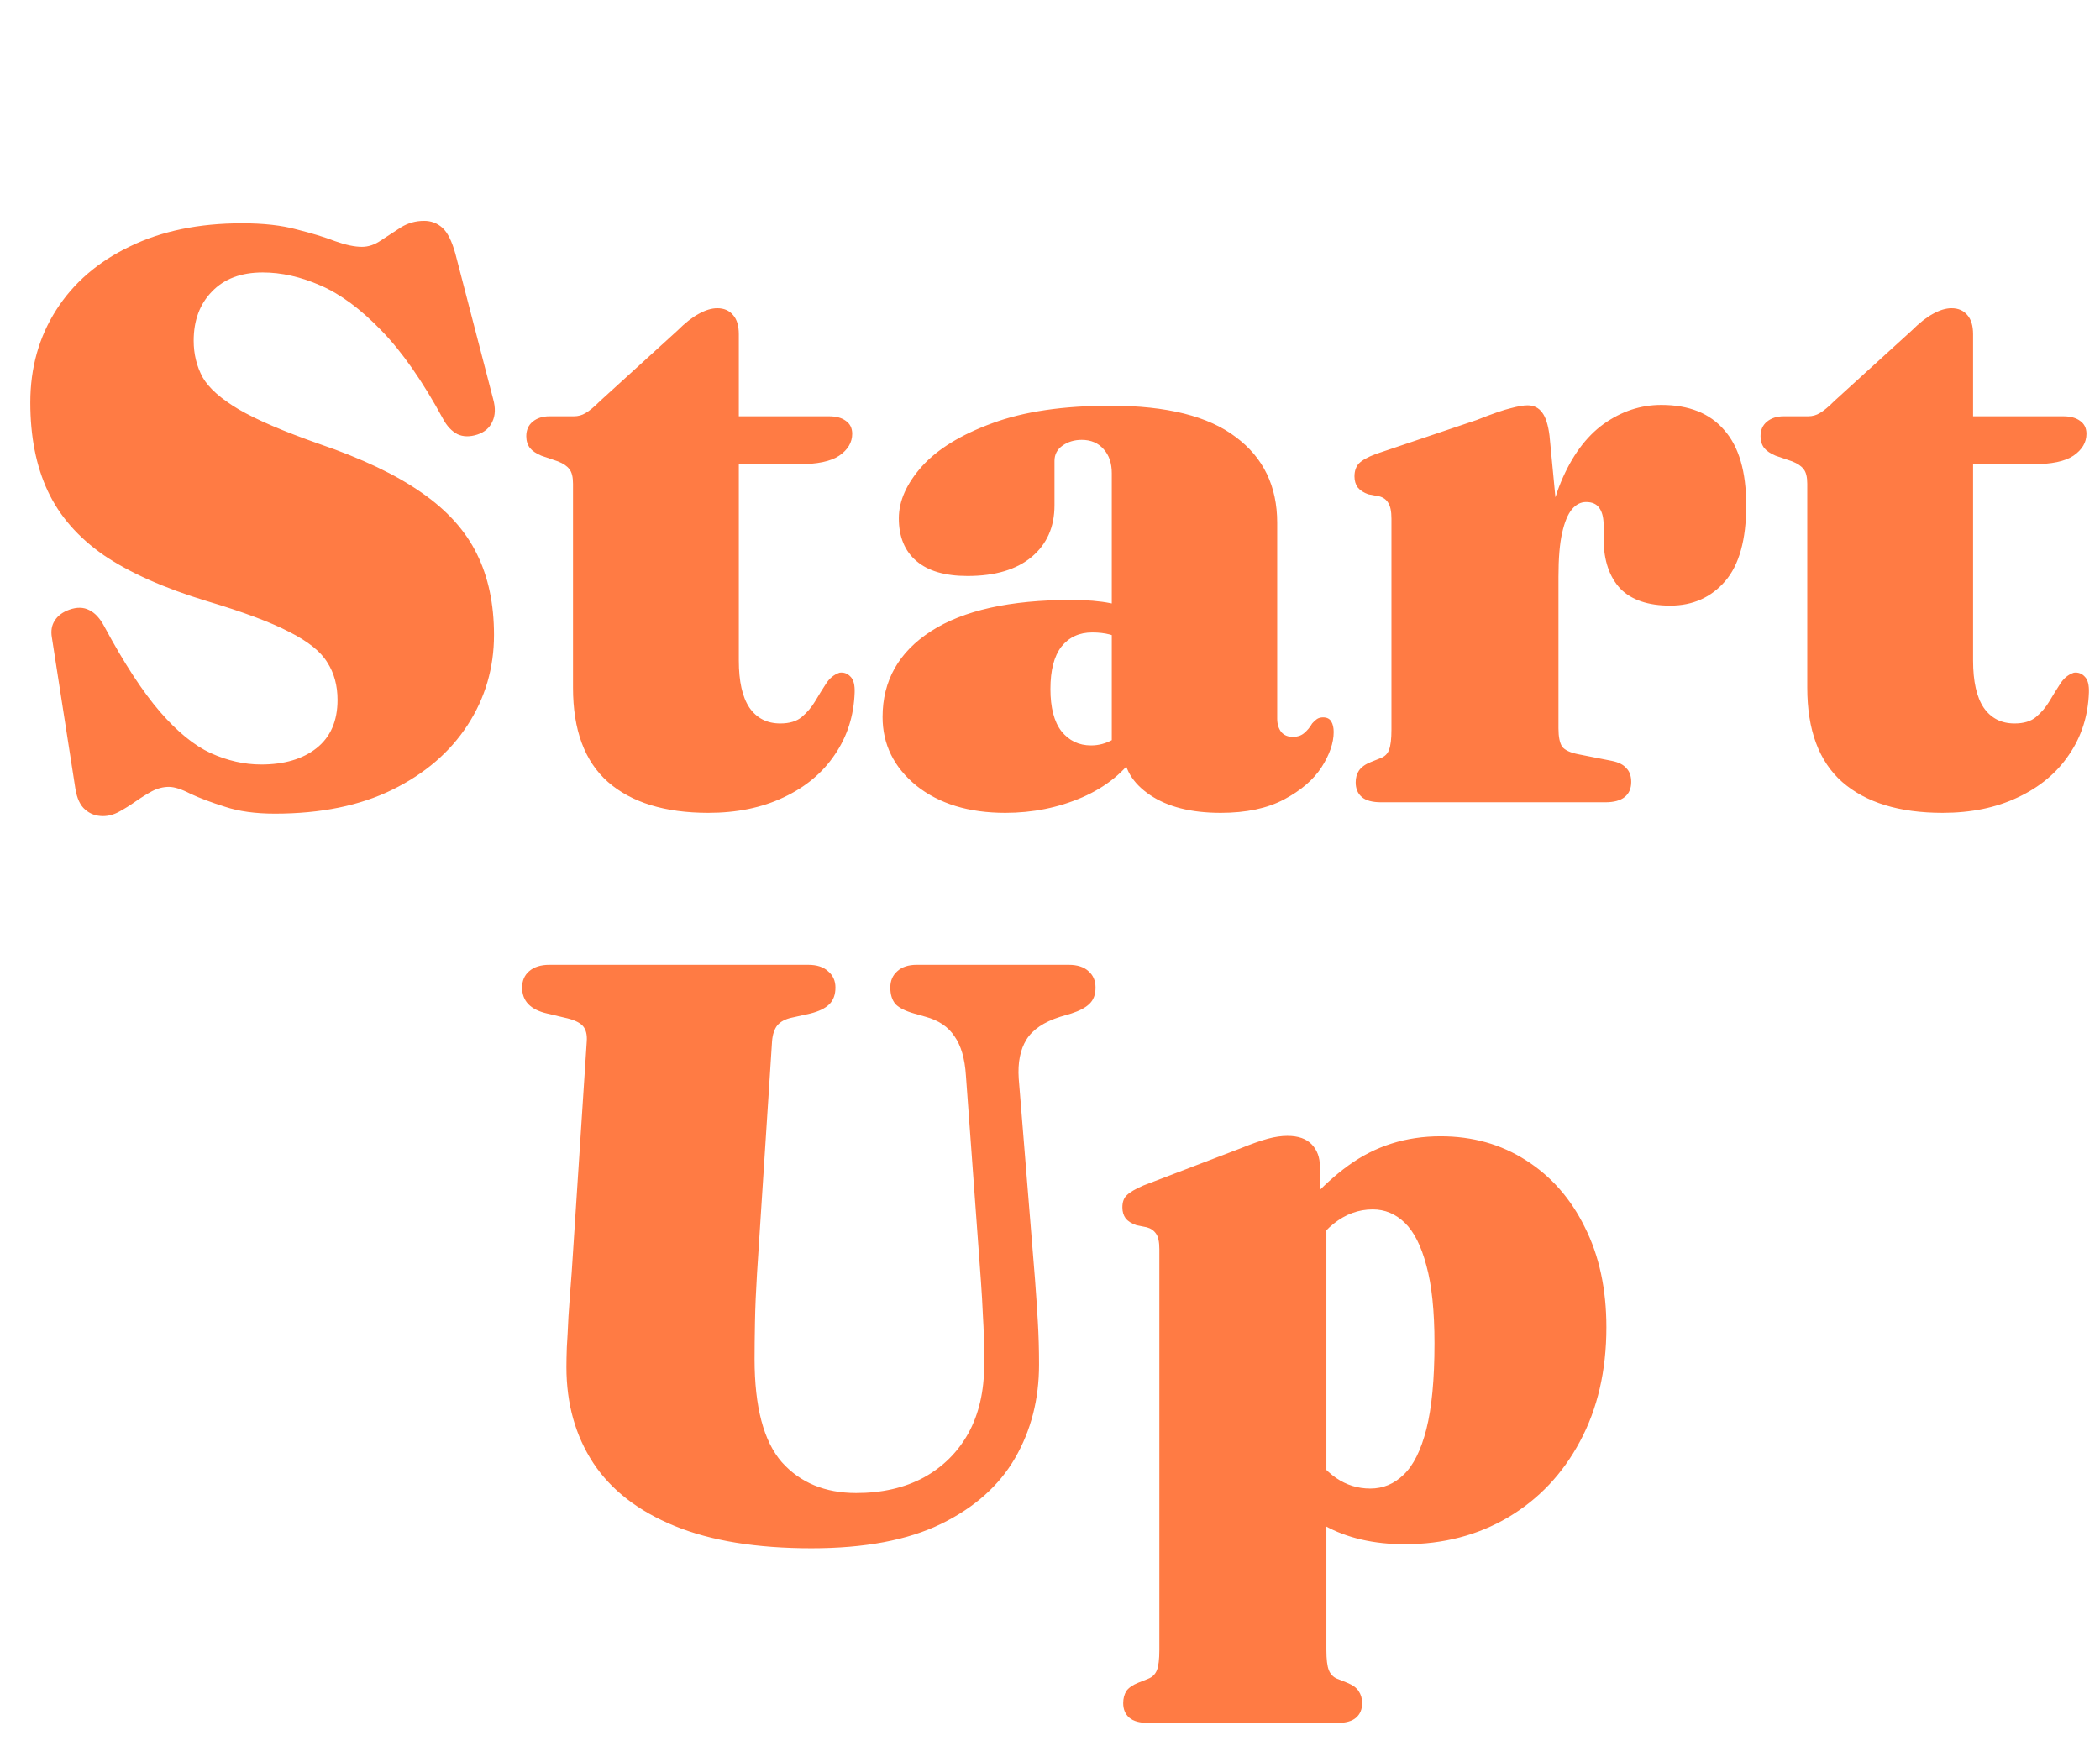
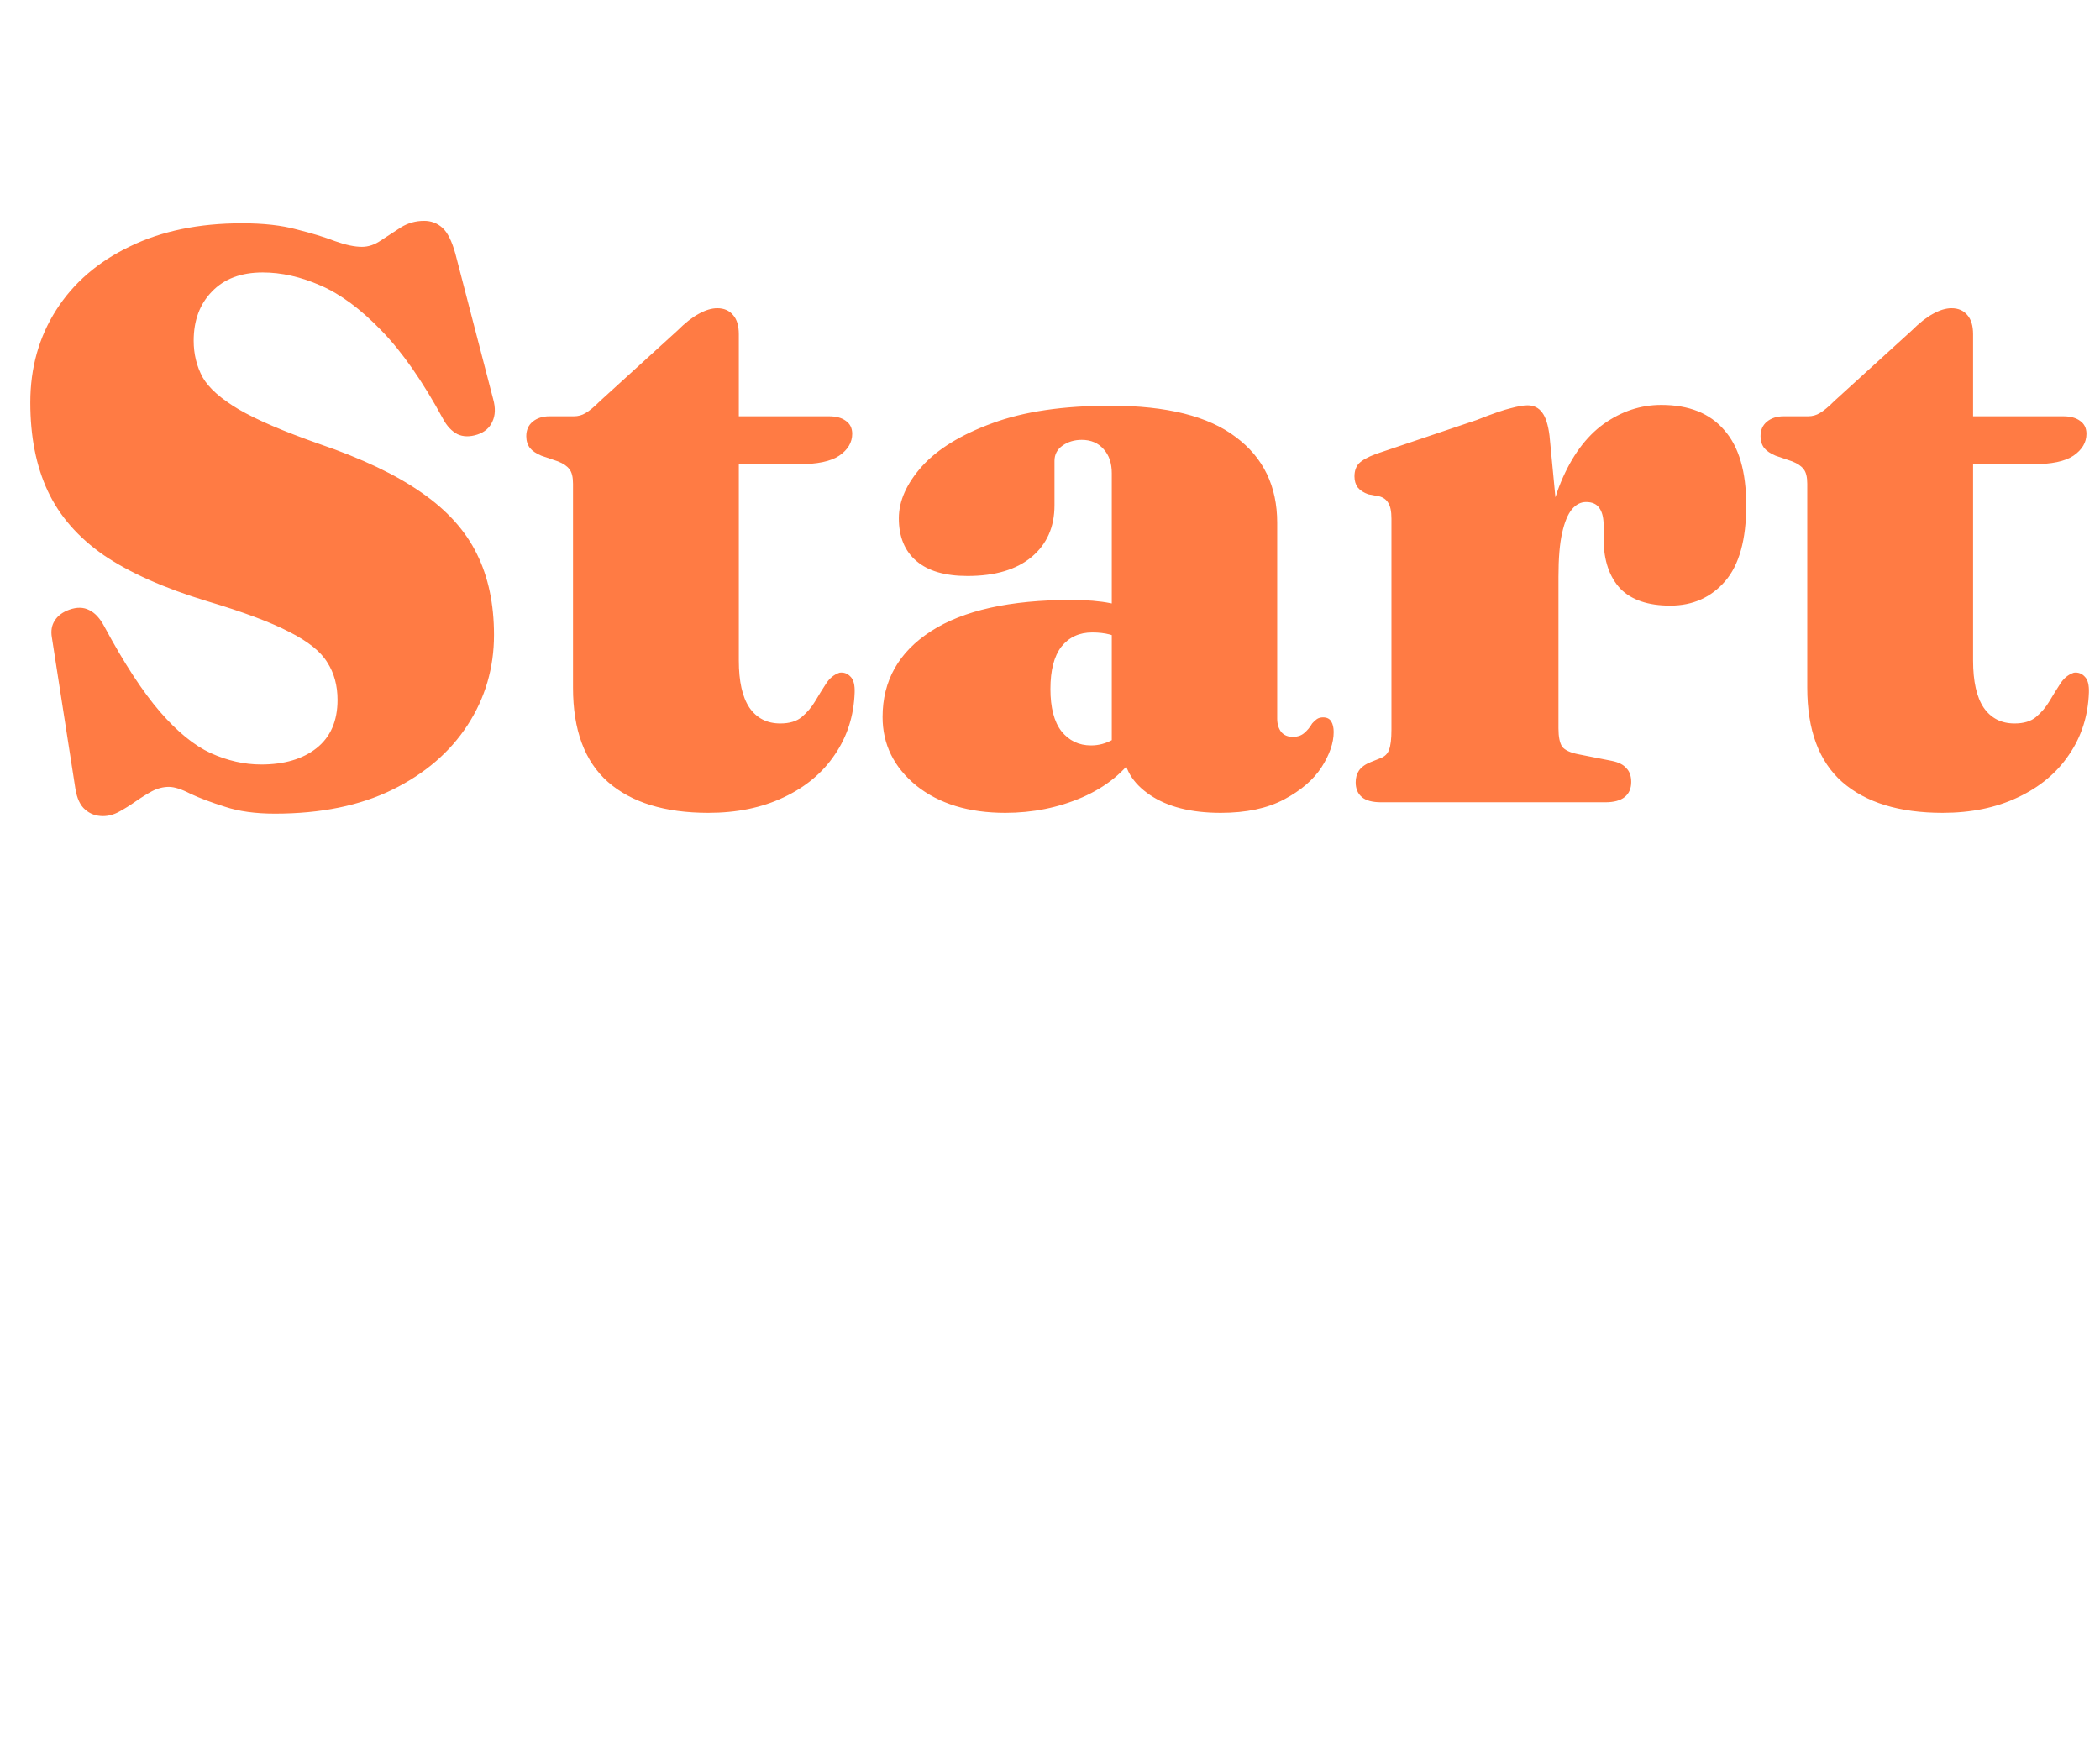
<svg xmlns="http://www.w3.org/2000/svg" width="123" height="102" viewBox="0 0 123 102" fill="none">
  <path d="M16.104 47.666C14.962 47.666 13.986 47.532 13.177 47.262C12.367 47.008 11.693 46.754 11.153 46.5C10.63 46.23 10.209 46.096 9.892 46.096C9.559 46.096 9.225 46.183 8.892 46.357C8.575 46.532 8.257 46.73 7.94 46.952C7.623 47.175 7.305 47.373 6.988 47.547C6.67 47.722 6.353 47.809 6.036 47.809C5.623 47.809 5.274 47.682 4.988 47.428C4.703 47.19 4.512 46.786 4.417 46.215L3.037 37.336C2.973 36.955 3.029 36.63 3.203 36.36C3.378 36.075 3.663 35.86 4.06 35.717C4.504 35.559 4.893 35.567 5.226 35.741C5.56 35.9 5.853 36.217 6.107 36.693C7.266 38.852 8.353 40.518 9.368 41.692C10.384 42.866 11.376 43.675 12.344 44.12C13.327 44.564 14.311 44.786 15.295 44.786C16.644 44.786 17.723 44.469 18.532 43.834C19.357 43.184 19.77 42.239 19.77 41.002C19.77 40.161 19.572 39.431 19.175 38.812C18.794 38.177 18.056 37.582 16.961 37.027C15.866 36.455 14.256 35.852 12.129 35.218C9.622 34.456 7.607 33.559 6.083 32.528C4.576 31.48 3.481 30.227 2.799 28.767C2.116 27.307 1.775 25.577 1.775 23.578C1.775 21.547 2.283 19.738 3.298 18.151C4.314 16.564 5.75 15.326 7.607 14.438C9.463 13.533 11.653 13.081 14.176 13.081C15.43 13.081 16.493 13.2 17.366 13.438C18.255 13.66 19.008 13.89 19.627 14.128C20.246 14.35 20.77 14.461 21.198 14.461C21.579 14.461 21.952 14.335 22.317 14.081C22.698 13.827 23.087 13.573 23.483 13.319C23.896 13.065 24.348 12.938 24.84 12.938C25.253 12.938 25.61 13.073 25.911 13.343C26.213 13.613 26.466 14.12 26.673 14.866L28.887 23.387C29.029 23.895 29.014 24.332 28.839 24.697C28.68 25.062 28.387 25.316 27.958 25.458C27.514 25.601 27.125 25.593 26.792 25.435C26.459 25.26 26.181 24.966 25.959 24.554C24.753 22.332 23.547 20.603 22.341 19.365C21.135 18.111 19.945 17.23 18.77 16.723C17.612 16.215 16.485 15.961 15.39 15.961C14.121 15.961 13.129 16.334 12.415 17.08C11.701 17.81 11.344 18.77 11.344 19.96C11.344 20.738 11.518 21.452 11.867 22.102C12.232 22.737 12.939 23.364 13.986 23.983C15.049 24.602 16.62 25.276 18.699 26.006C21.206 26.863 23.206 27.815 24.697 28.862C26.189 29.894 27.268 31.092 27.934 32.456C28.601 33.805 28.934 35.384 28.934 37.193C28.934 39.129 28.418 40.891 27.387 42.477C26.355 44.064 24.888 45.326 22.983 46.262C21.079 47.198 18.786 47.666 16.104 47.666ZM32.682 27.029L31.706 26.696C31.404 26.569 31.182 26.418 31.039 26.244C30.896 26.053 30.825 25.823 30.825 25.554C30.825 25.189 30.952 24.903 31.206 24.697C31.46 24.49 31.785 24.387 32.182 24.387H33.61C33.864 24.387 34.094 24.324 34.3 24.197C34.522 24.07 34.808 23.832 35.157 23.483L39.68 19.365C40.124 18.921 40.536 18.595 40.917 18.389C41.314 18.167 41.679 18.056 42.012 18.056C42.409 18.056 42.718 18.191 42.941 18.46C43.163 18.714 43.274 19.087 43.274 19.579V38.693C43.274 39.915 43.48 40.835 43.893 41.454C44.321 42.073 44.924 42.382 45.702 42.382C46.241 42.382 46.662 42.255 46.963 42.001C47.281 41.732 47.542 41.422 47.749 41.073C47.955 40.724 48.161 40.391 48.368 40.073C48.574 39.74 48.844 39.518 49.177 39.407C49.431 39.375 49.645 39.455 49.82 39.645C49.994 39.819 50.074 40.129 50.058 40.573C50.01 41.938 49.621 43.152 48.891 44.215C48.177 45.278 47.178 46.111 45.892 46.714C44.623 47.317 43.155 47.619 41.489 47.619C38.95 47.619 36.99 47.016 35.609 45.81C34.245 44.604 33.562 42.763 33.562 40.288V28.338C33.562 27.942 33.491 27.656 33.348 27.482C33.221 27.307 32.999 27.156 32.682 27.029ZM40.013 27.196L40.084 24.387H48.558C48.971 24.387 49.296 24.474 49.534 24.649C49.788 24.824 49.915 25.078 49.915 25.411C49.915 25.919 49.661 26.347 49.153 26.696C48.661 27.029 47.86 27.196 46.749 27.196H40.013ZM65.809 43.953V43.453L65.119 43.525V27.72C65.119 27.133 64.96 26.664 64.643 26.315C64.326 25.95 63.897 25.768 63.358 25.768C62.929 25.768 62.556 25.879 62.239 26.101C61.921 26.323 61.763 26.625 61.763 27.006V29.6C61.763 30.87 61.318 31.877 60.43 32.623C59.541 33.369 58.288 33.742 56.669 33.742C55.352 33.742 54.352 33.448 53.67 32.861C52.987 32.274 52.646 31.441 52.646 30.362C52.646 29.346 53.099 28.331 54.003 27.315C54.923 26.299 56.296 25.458 58.121 24.792C59.962 24.11 62.271 23.768 65.048 23.768C68.332 23.768 70.776 24.379 72.379 25.601C73.998 26.807 74.807 28.481 74.807 30.624V42.097C74.807 42.414 74.886 42.676 75.045 42.882C75.204 43.072 75.434 43.168 75.735 43.168C75.989 43.168 76.203 43.096 76.378 42.953C76.568 42.795 76.727 42.604 76.854 42.382C76.949 42.271 77.044 42.184 77.139 42.12C77.235 42.057 77.354 42.025 77.496 42.025C77.719 42.025 77.877 42.105 77.972 42.263C78.068 42.422 78.115 42.628 78.115 42.882C78.115 43.517 77.877 44.207 77.401 44.953C76.925 45.683 76.195 46.31 75.211 46.833C74.228 47.357 72.99 47.619 71.498 47.619C69.769 47.619 68.388 47.27 67.356 46.572C66.325 45.873 65.809 45.001 65.809 43.953ZM51.694 42.001C51.694 39.875 52.638 38.201 54.527 36.979C56.415 35.757 59.16 35.146 62.763 35.146C63.651 35.146 64.413 35.21 65.048 35.337C65.698 35.464 66.23 35.654 66.642 35.908L65.952 37.574C65.619 37.384 65.302 37.249 65 37.169C64.698 37.09 64.357 37.05 63.976 37.05C63.215 37.05 62.612 37.328 62.167 37.883C61.739 38.439 61.525 39.264 61.525 40.359C61.525 41.454 61.739 42.279 62.167 42.834C62.612 43.39 63.191 43.668 63.905 43.668C64.349 43.668 64.77 43.556 65.167 43.334C65.563 43.096 65.873 42.827 66.095 42.525L66.619 44.072C65.873 45.215 64.794 46.096 63.381 46.714C61.985 47.317 60.485 47.619 58.883 47.619C56.74 47.619 55.003 47.087 53.67 46.024C52.353 44.945 51.694 43.604 51.694 42.001ZM90.473 34.027C90.473 31.695 90.79 29.767 91.425 28.243C92.06 26.72 92.893 25.585 93.924 24.84C94.972 24.094 96.098 23.721 97.304 23.721C98.923 23.721 100.153 24.213 100.994 25.197C101.851 26.165 102.279 27.632 102.279 29.6C102.279 31.615 101.866 33.099 101.041 34.051C100.216 35.003 99.145 35.479 97.828 35.479C96.527 35.479 95.551 35.146 94.9 34.48C94.265 33.797 93.94 32.845 93.924 31.623V30.647C93.908 30.251 93.821 29.949 93.662 29.743C93.504 29.521 93.25 29.41 92.901 29.41C92.583 29.41 92.306 29.552 92.068 29.838C91.829 30.124 91.639 30.584 91.496 31.219C91.353 31.853 91.282 32.71 91.282 33.789L90.473 34.027ZM90.758 25.53L91.282 31.005V42.668C91.282 43.16 91.353 43.517 91.496 43.739C91.655 43.945 91.98 44.096 92.472 44.191L94.4 44.572C94.797 44.651 95.083 44.794 95.257 45.001C95.448 45.191 95.543 45.461 95.543 45.81C95.543 46.191 95.416 46.484 95.162 46.691C94.908 46.897 94.527 47 94.019 47H80.904C80.38 47 79.999 46.897 79.761 46.691C79.523 46.484 79.404 46.199 79.404 45.834C79.404 45.564 79.468 45.334 79.595 45.143C79.738 44.937 79.968 44.77 80.285 44.644L80.88 44.406C81.118 44.31 81.277 44.152 81.356 43.929C81.451 43.691 81.499 43.295 81.499 42.739V30.386C81.499 29.957 81.436 29.648 81.309 29.457C81.198 29.267 81.023 29.14 80.785 29.076L80.142 28.957C79.873 28.862 79.666 28.727 79.523 28.553C79.397 28.378 79.333 28.164 79.333 27.91C79.333 27.593 79.42 27.339 79.595 27.148C79.785 26.958 80.111 26.776 80.571 26.601L86.498 24.602C87.418 24.236 88.085 24.006 88.497 23.911C88.91 23.8 89.235 23.745 89.473 23.745C89.838 23.745 90.124 23.887 90.33 24.173C90.536 24.443 90.679 24.895 90.758 25.53ZM104.974 27.029L103.998 26.696C103.696 26.569 103.474 26.418 103.331 26.244C103.188 26.053 103.117 25.823 103.117 25.554C103.117 25.189 103.244 24.903 103.498 24.697C103.752 24.49 104.077 24.387 104.474 24.387H105.902C106.156 24.387 106.386 24.324 106.592 24.197C106.814 24.07 107.1 23.832 107.449 23.483L111.972 19.365C112.416 18.921 112.829 18.595 113.209 18.389C113.606 18.167 113.971 18.056 114.304 18.056C114.701 18.056 115.01 18.191 115.233 18.46C115.455 18.714 115.566 19.087 115.566 19.579V38.693C115.566 39.915 115.772 40.835 116.185 41.454C116.613 42.073 117.216 42.382 117.994 42.382C118.533 42.382 118.954 42.255 119.255 42.001C119.573 41.732 119.835 41.422 120.041 41.073C120.247 40.724 120.453 40.391 120.66 40.073C120.866 39.74 121.136 39.518 121.469 39.407C121.723 39.375 121.937 39.455 122.112 39.645C122.286 39.819 122.366 40.129 122.35 40.573C122.302 41.938 121.913 43.152 121.183 44.215C120.469 45.278 119.47 46.111 118.184 46.714C116.915 47.317 115.447 47.619 113.781 47.619C111.242 47.619 109.282 47.016 107.901 45.81C106.537 44.604 105.854 42.763 105.854 40.288V28.338C105.854 27.942 105.783 27.656 105.64 27.482C105.513 27.307 105.291 27.156 104.974 27.029ZM112.305 27.196L112.376 24.387H120.85C121.263 24.387 121.588 24.474 121.826 24.649C122.08 24.824 122.207 25.078 122.207 25.411C122.207 25.919 121.953 26.347 121.445 26.696C120.953 27.029 120.152 27.196 119.041 27.196H112.305Z" fill="#FF7B44" />
-   <path d="M57.455 75.063L56.574 62.995C56.511 62.011 56.288 61.249 55.907 60.71C55.542 60.155 54.979 59.774 54.218 59.567L53.551 59.377C53.043 59.234 52.678 59.052 52.456 58.83C52.25 58.592 52.147 58.266 52.147 57.854C52.147 57.457 52.282 57.139 52.551 56.901C52.821 56.648 53.202 56.521 53.694 56.521H62.596C63.104 56.521 63.493 56.648 63.762 56.901C64.032 57.139 64.167 57.457 64.167 57.854C64.167 58.266 64.048 58.584 63.81 58.806C63.588 59.028 63.231 59.218 62.739 59.377L62.096 59.567C61.144 59.869 60.486 60.313 60.121 60.9C59.756 61.487 59.605 62.249 59.668 63.185L60.62 74.92C60.684 75.761 60.739 76.594 60.787 77.42C60.835 78.229 60.858 79.07 60.858 79.943C60.858 81.974 60.39 83.799 59.454 85.417C58.518 87.036 57.074 88.321 55.122 89.273C53.17 90.226 50.639 90.702 47.529 90.702C44.307 90.702 41.634 90.265 39.507 89.392C37.381 88.52 35.794 87.29 34.747 85.703C33.699 84.1 33.176 82.228 33.176 80.085C33.176 79.768 33.184 79.379 33.2 78.919C33.231 78.443 33.263 77.848 33.295 77.134C33.342 76.42 33.406 75.555 33.485 74.54L34.366 61.019C34.398 60.607 34.318 60.297 34.128 60.091C33.937 59.885 33.58 59.726 33.057 59.615L32.057 59.377C31.073 59.155 30.581 58.647 30.581 57.854C30.581 57.457 30.716 57.139 30.986 56.901C31.271 56.648 31.668 56.521 32.176 56.521H47.338C47.846 56.521 48.235 56.648 48.505 56.901C48.79 57.139 48.933 57.457 48.933 57.854C48.933 58.266 48.814 58.592 48.576 58.83C48.338 59.068 47.965 59.25 47.457 59.377L46.386 59.615C46.005 59.694 45.72 59.845 45.529 60.067C45.355 60.289 45.252 60.599 45.22 60.996L44.339 74.611C44.276 75.626 44.236 76.571 44.22 77.443C44.204 78.3 44.196 79.022 44.196 79.609C44.196 82.418 44.728 84.433 45.791 85.655C46.87 86.861 48.322 87.464 50.147 87.464C51.655 87.464 52.972 87.163 54.098 86.56C55.225 85.941 56.098 85.076 56.717 83.965C57.336 82.839 57.645 81.498 57.645 79.943C57.645 78.784 57.621 77.848 57.574 77.134C57.542 76.404 57.502 75.714 57.455 75.063ZM77.307 68.327V70.541L77.688 71.326V96.652C77.688 97.208 77.736 97.605 77.831 97.843C77.926 98.081 78.085 98.247 78.307 98.342L78.902 98.58C79.219 98.707 79.442 98.866 79.569 99.056C79.712 99.263 79.783 99.501 79.783 99.77C79.783 100.136 79.664 100.421 79.426 100.627C79.188 100.834 78.815 100.937 78.307 100.937H67.286C66.763 100.937 66.382 100.834 66.144 100.627C65.906 100.421 65.787 100.136 65.787 99.77C65.787 99.501 65.85 99.263 65.977 99.056C66.12 98.866 66.35 98.707 66.668 98.58L67.263 98.342C67.501 98.247 67.667 98.081 67.762 97.843C67.858 97.605 67.905 97.208 67.905 96.652V73.183C67.905 72.754 67.842 72.453 67.715 72.278C67.588 72.088 67.405 71.961 67.167 71.897L66.572 71.778C66.287 71.683 66.072 71.548 65.93 71.374C65.803 71.199 65.739 70.985 65.739 70.731C65.739 70.414 65.826 70.176 66.001 70.017C66.176 69.842 66.501 69.652 66.977 69.446L72.642 67.28C73.308 67.01 73.848 66.819 74.261 66.708C74.673 66.597 75.054 66.542 75.403 66.542C76.038 66.542 76.514 66.708 76.831 67.042C77.149 67.375 77.307 67.803 77.307 68.327ZM76.165 74.373L74.737 72.992C76.006 70.977 77.418 69.406 78.974 68.279C80.545 67.137 82.346 66.566 84.377 66.566C86.249 66.566 87.915 67.034 89.375 67.97C90.851 68.906 92.002 70.215 92.827 71.897C93.668 73.564 94.088 75.515 94.088 77.753C94.088 80.292 93.573 82.521 92.541 84.442C91.526 86.346 90.121 87.829 88.328 88.893C86.551 89.94 84.535 90.464 82.282 90.464C80.457 90.464 78.886 90.099 77.569 89.369C76.268 88.623 75.149 87.488 74.213 85.965L76.403 84.513C77.038 85.481 77.656 86.171 78.26 86.584C78.862 86.996 79.529 87.203 80.259 87.203C81.005 87.203 81.655 86.933 82.211 86.393C82.782 85.854 83.226 84.965 83.544 83.727C83.861 82.474 84.02 80.8 84.02 78.705C84.02 76.801 83.861 75.277 83.544 74.135C83.242 72.992 82.822 72.159 82.282 71.635C81.743 71.112 81.116 70.85 80.402 70.85C79.577 70.85 78.815 71.128 78.117 71.683C77.418 72.239 76.768 73.135 76.165 74.373Z" fill="#FF7B44" />
</svg>